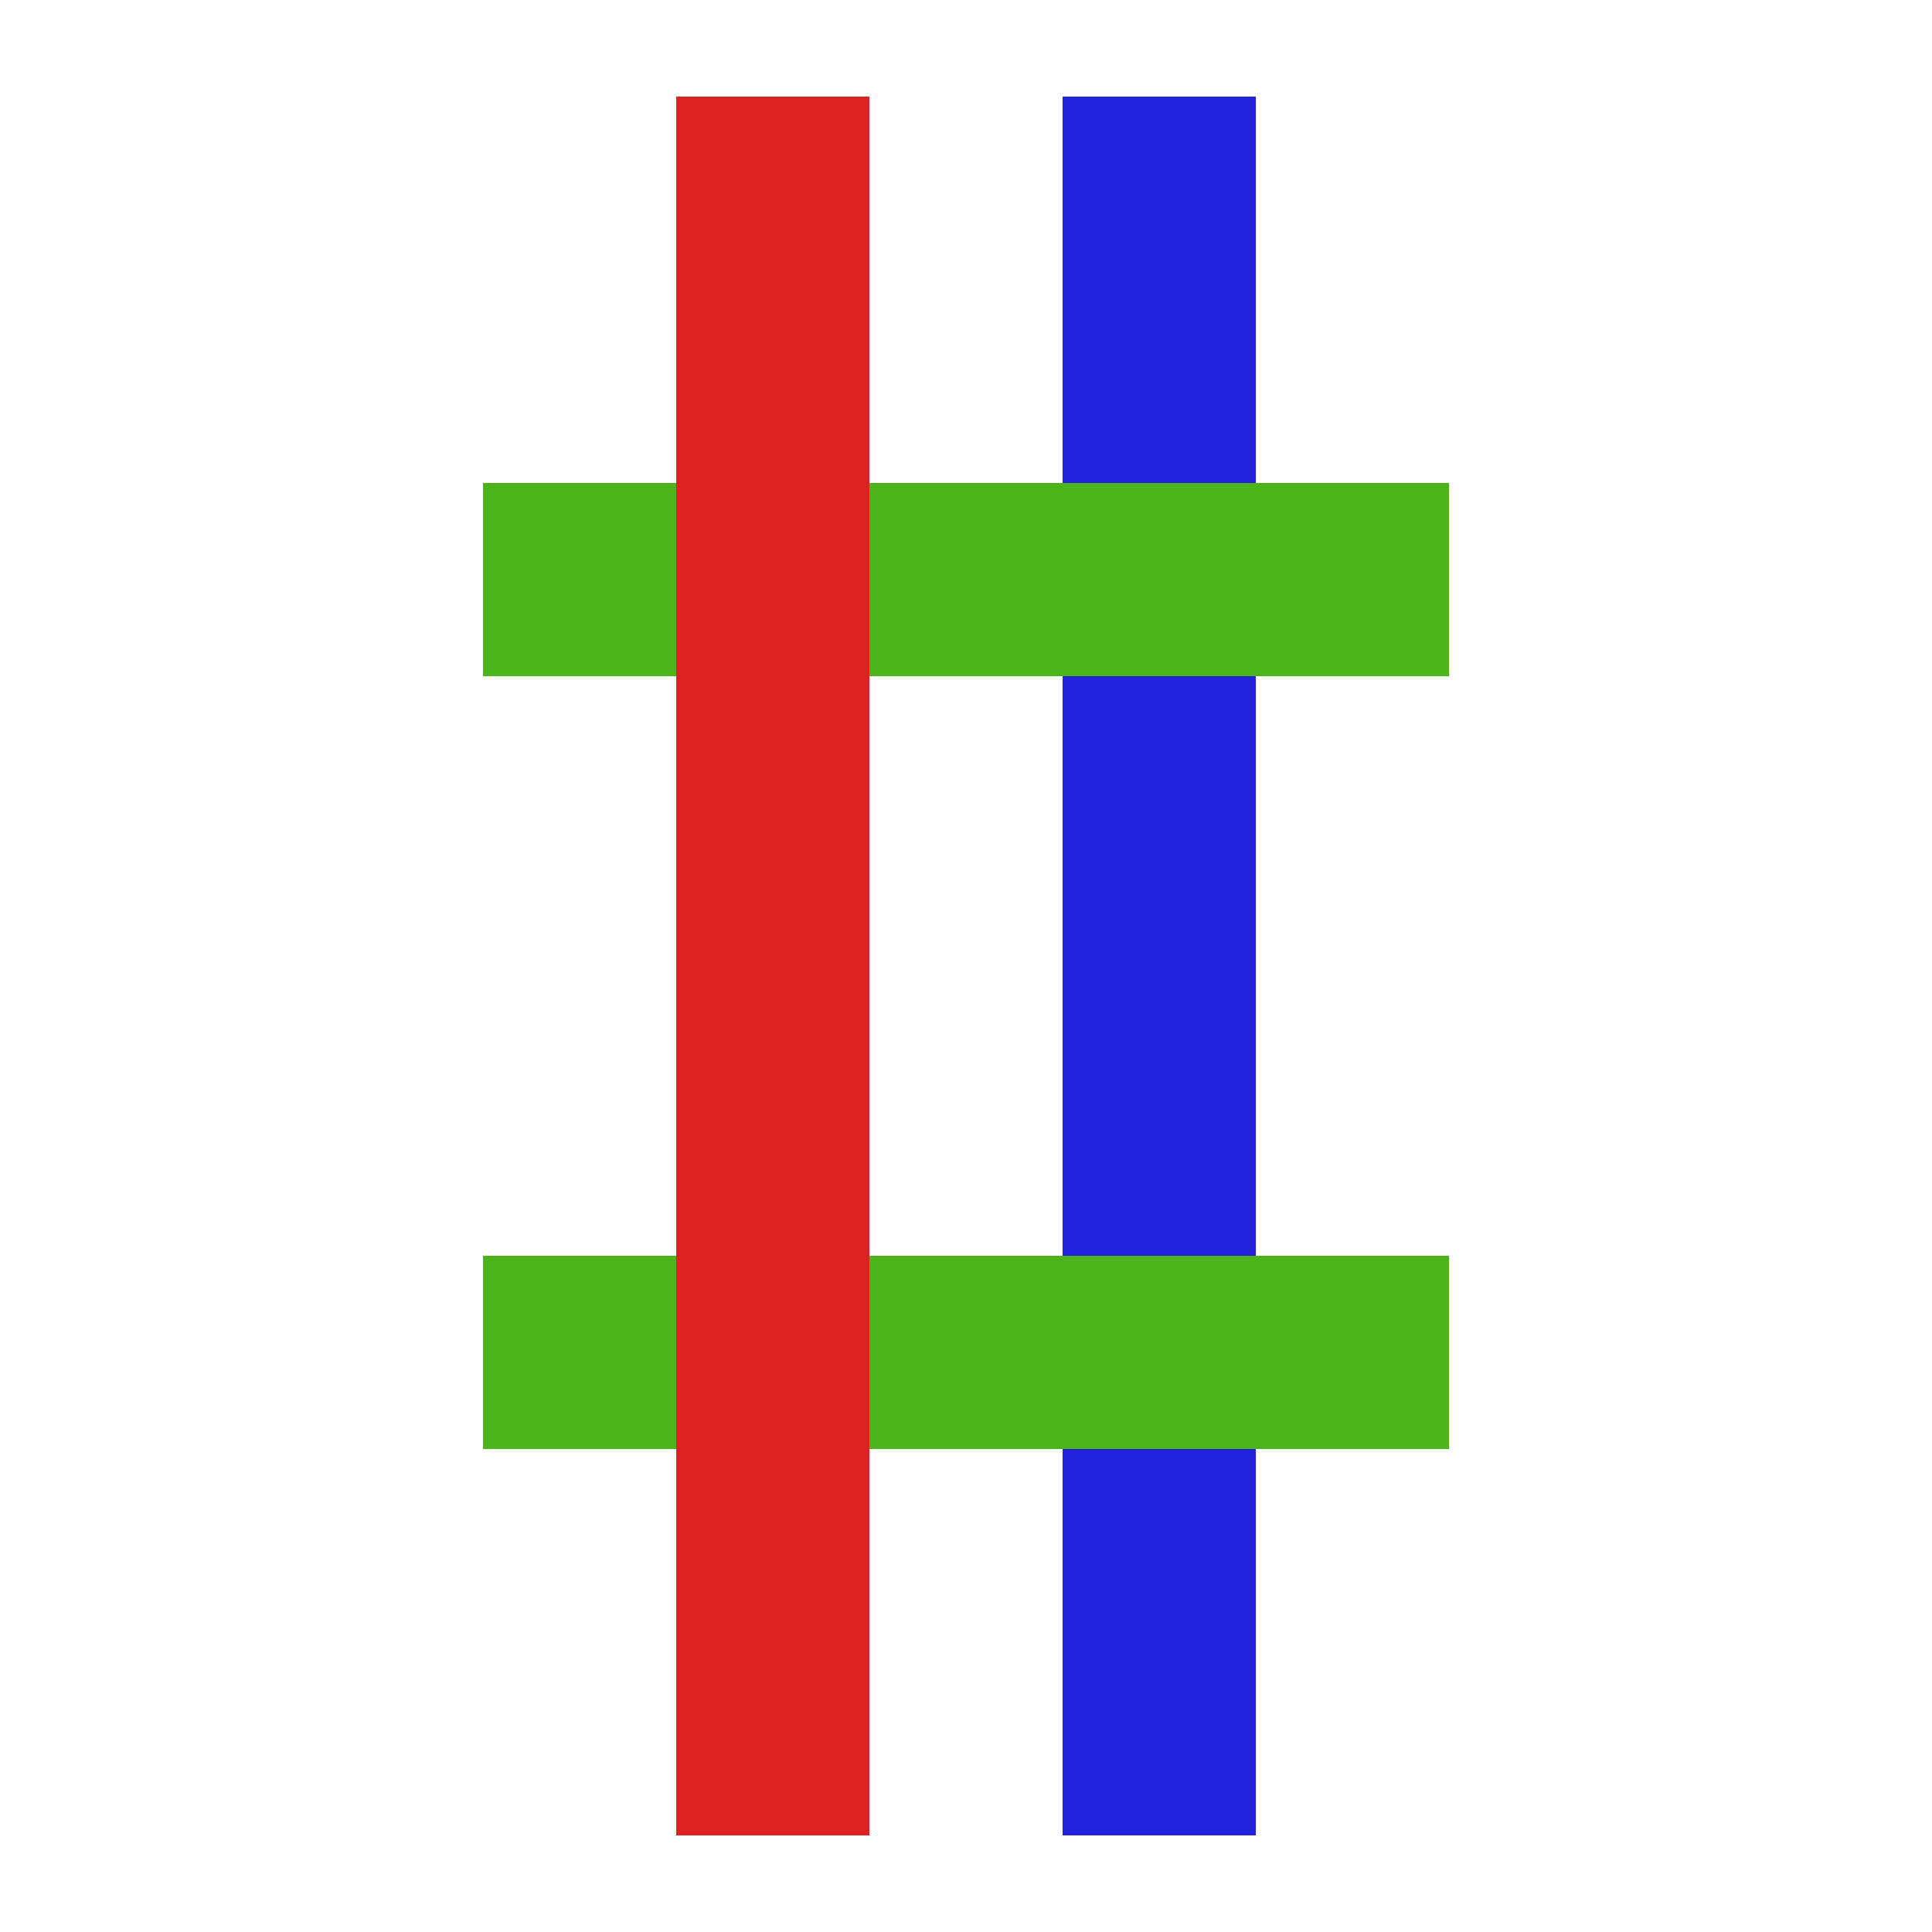
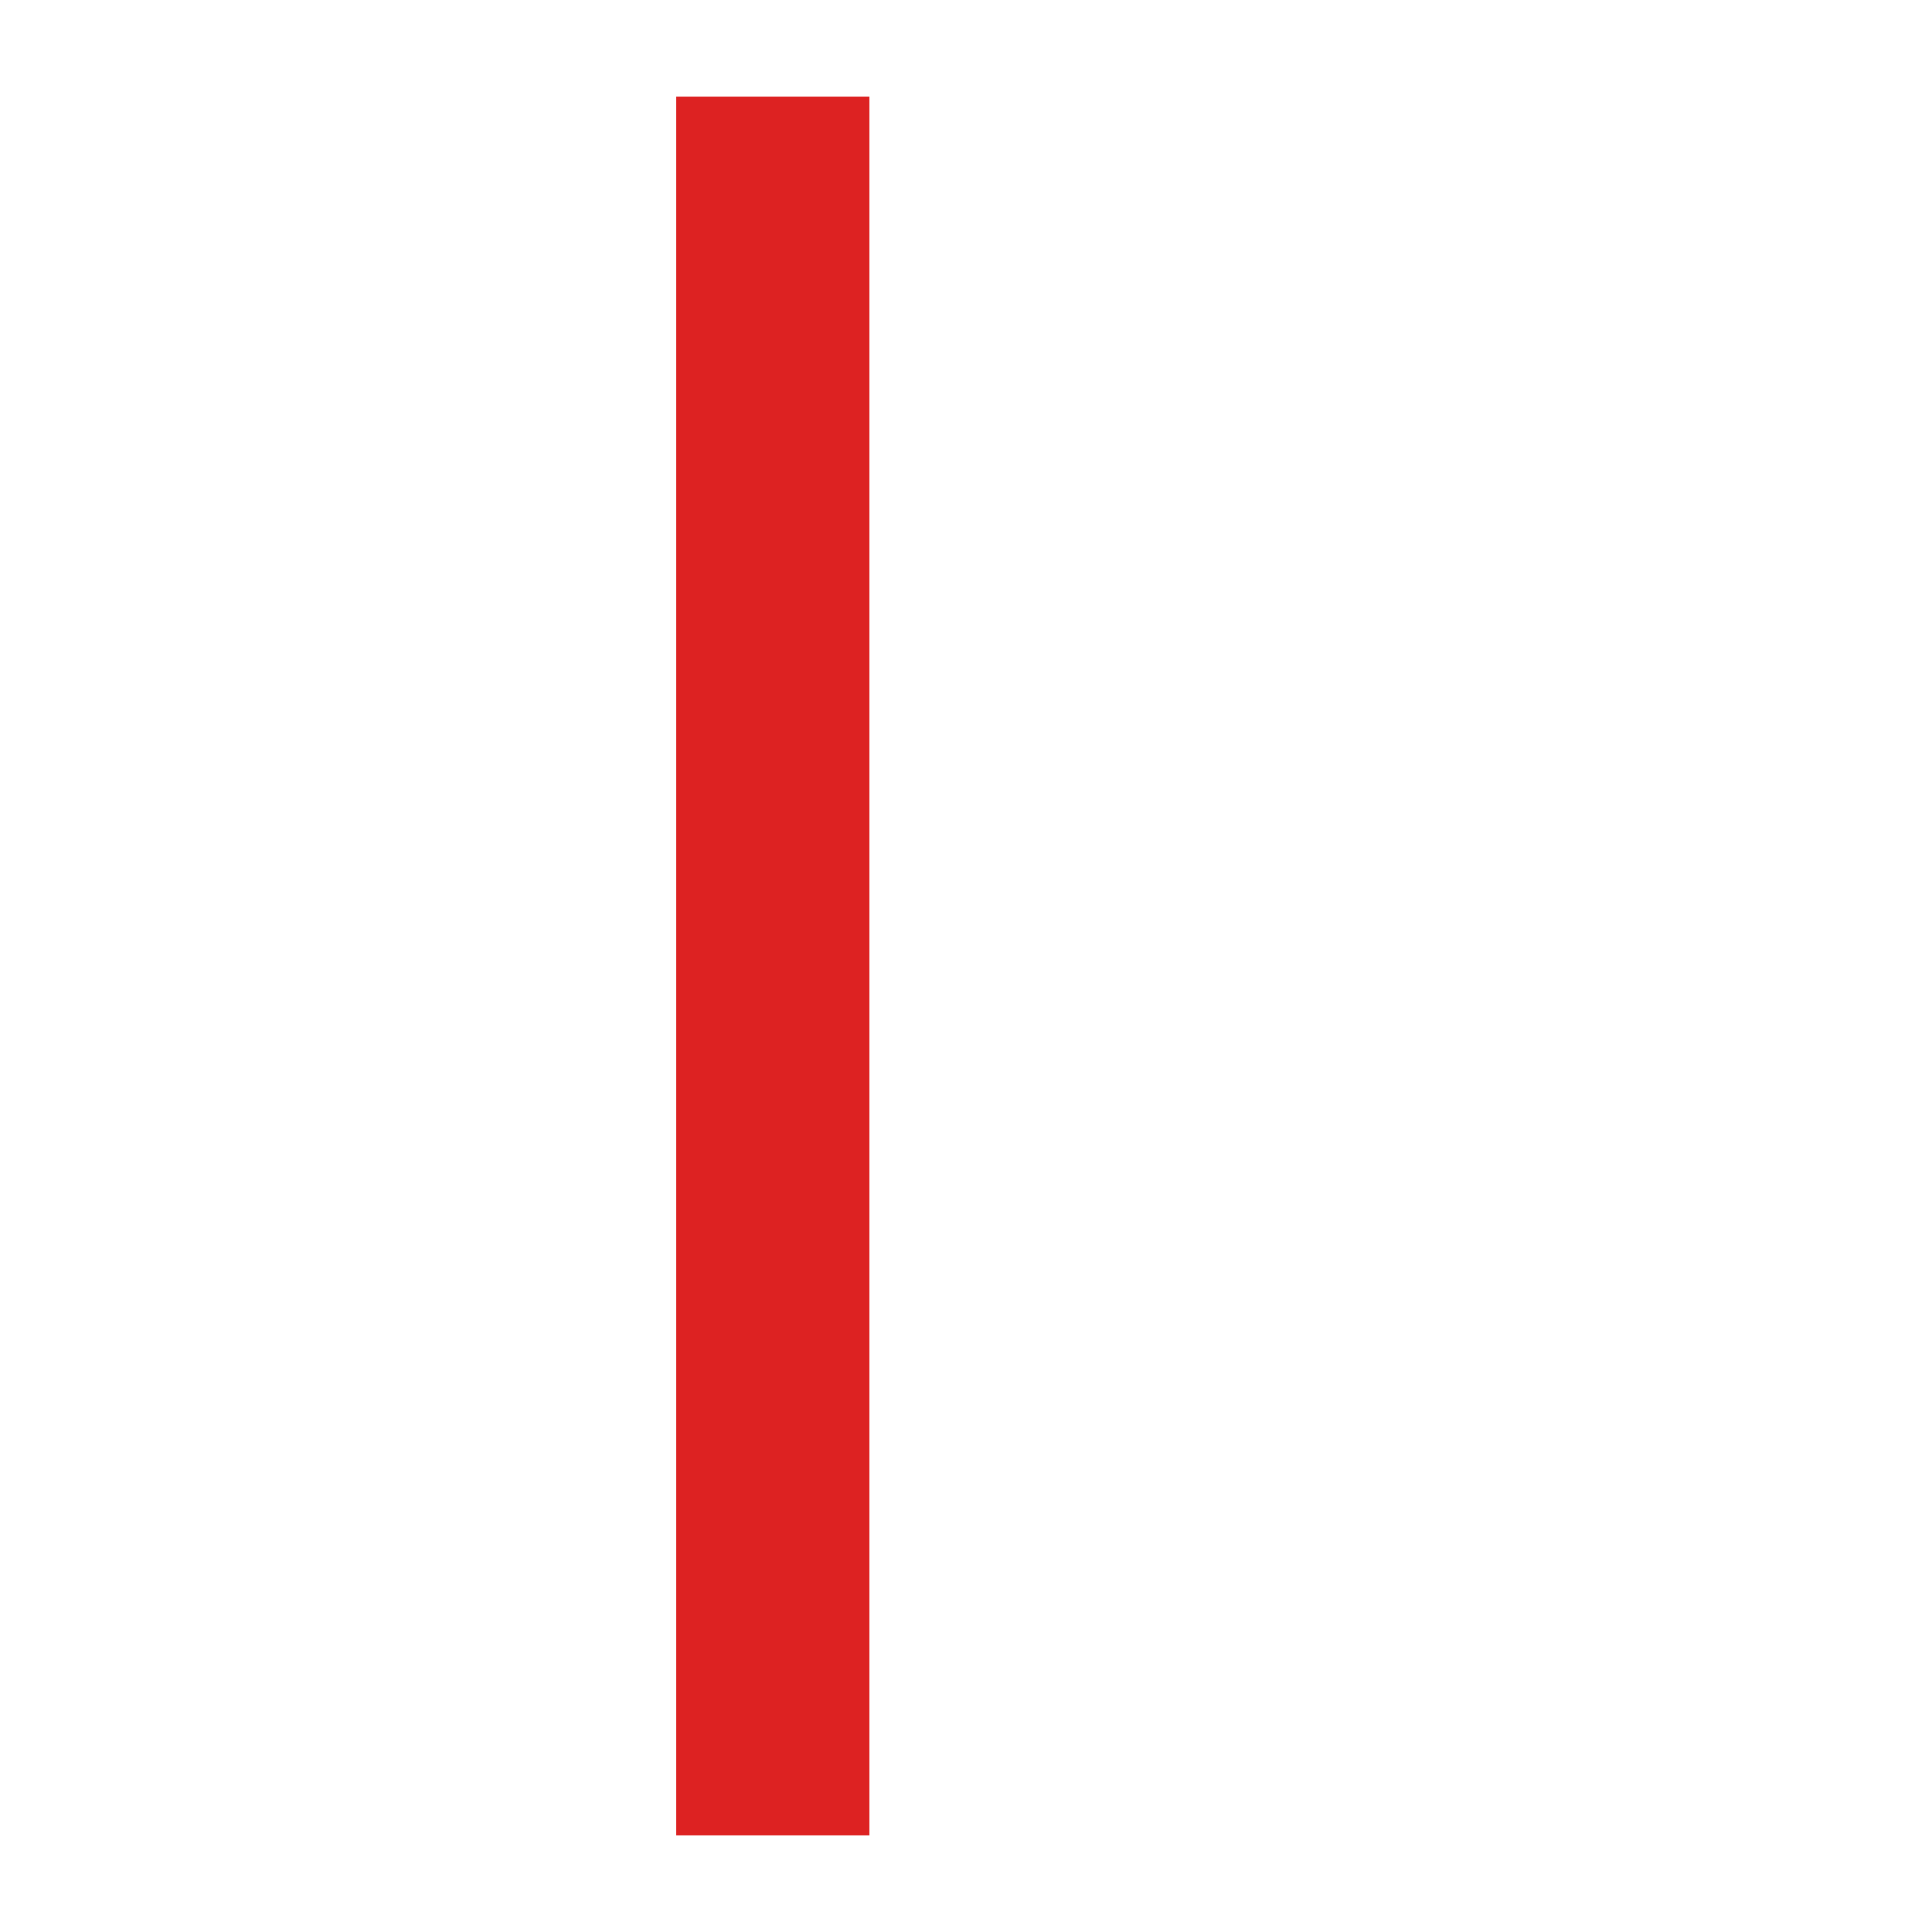
<svg xmlns="http://www.w3.org/2000/svg" width="512" height="512" viewBox="0 0 20 20" stroke-width="2">
-   <path d="m12 1v18" stroke="#22D" />
-   <path d="m5 6h10m-10 8h10" stroke="#4CB319" />
  <path d="m8 1v18" stroke="#D22" />
</svg>